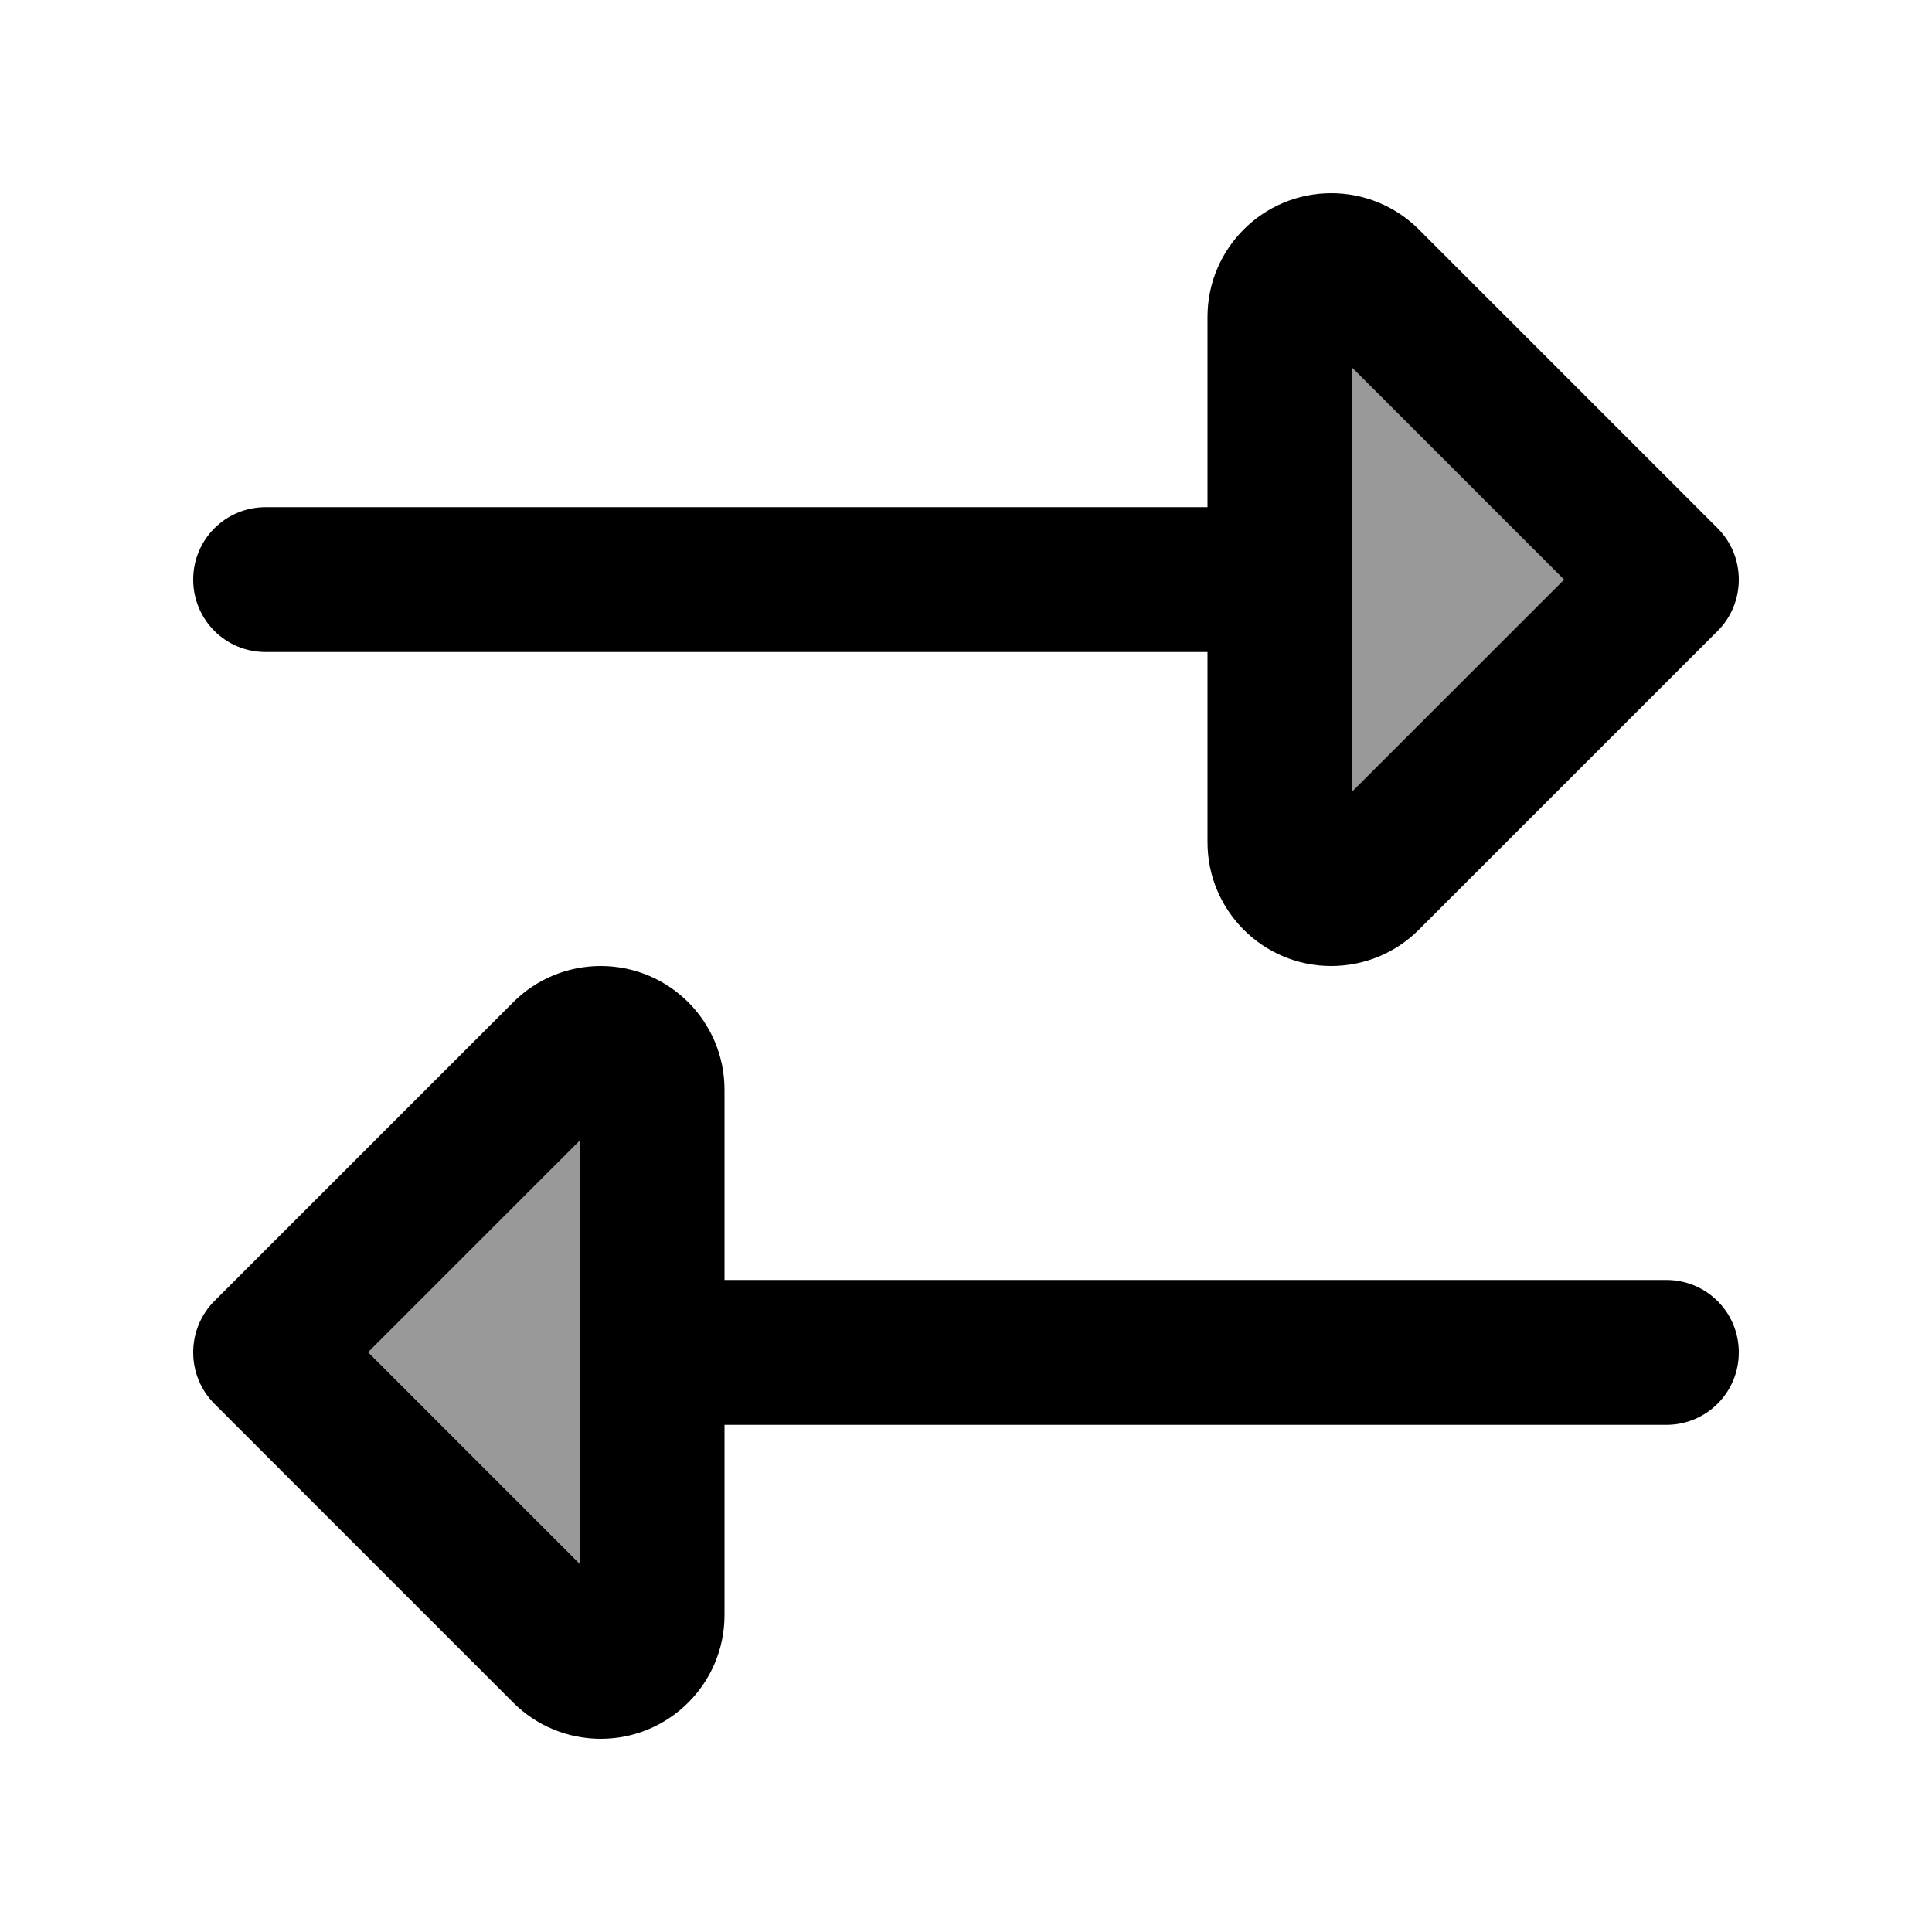
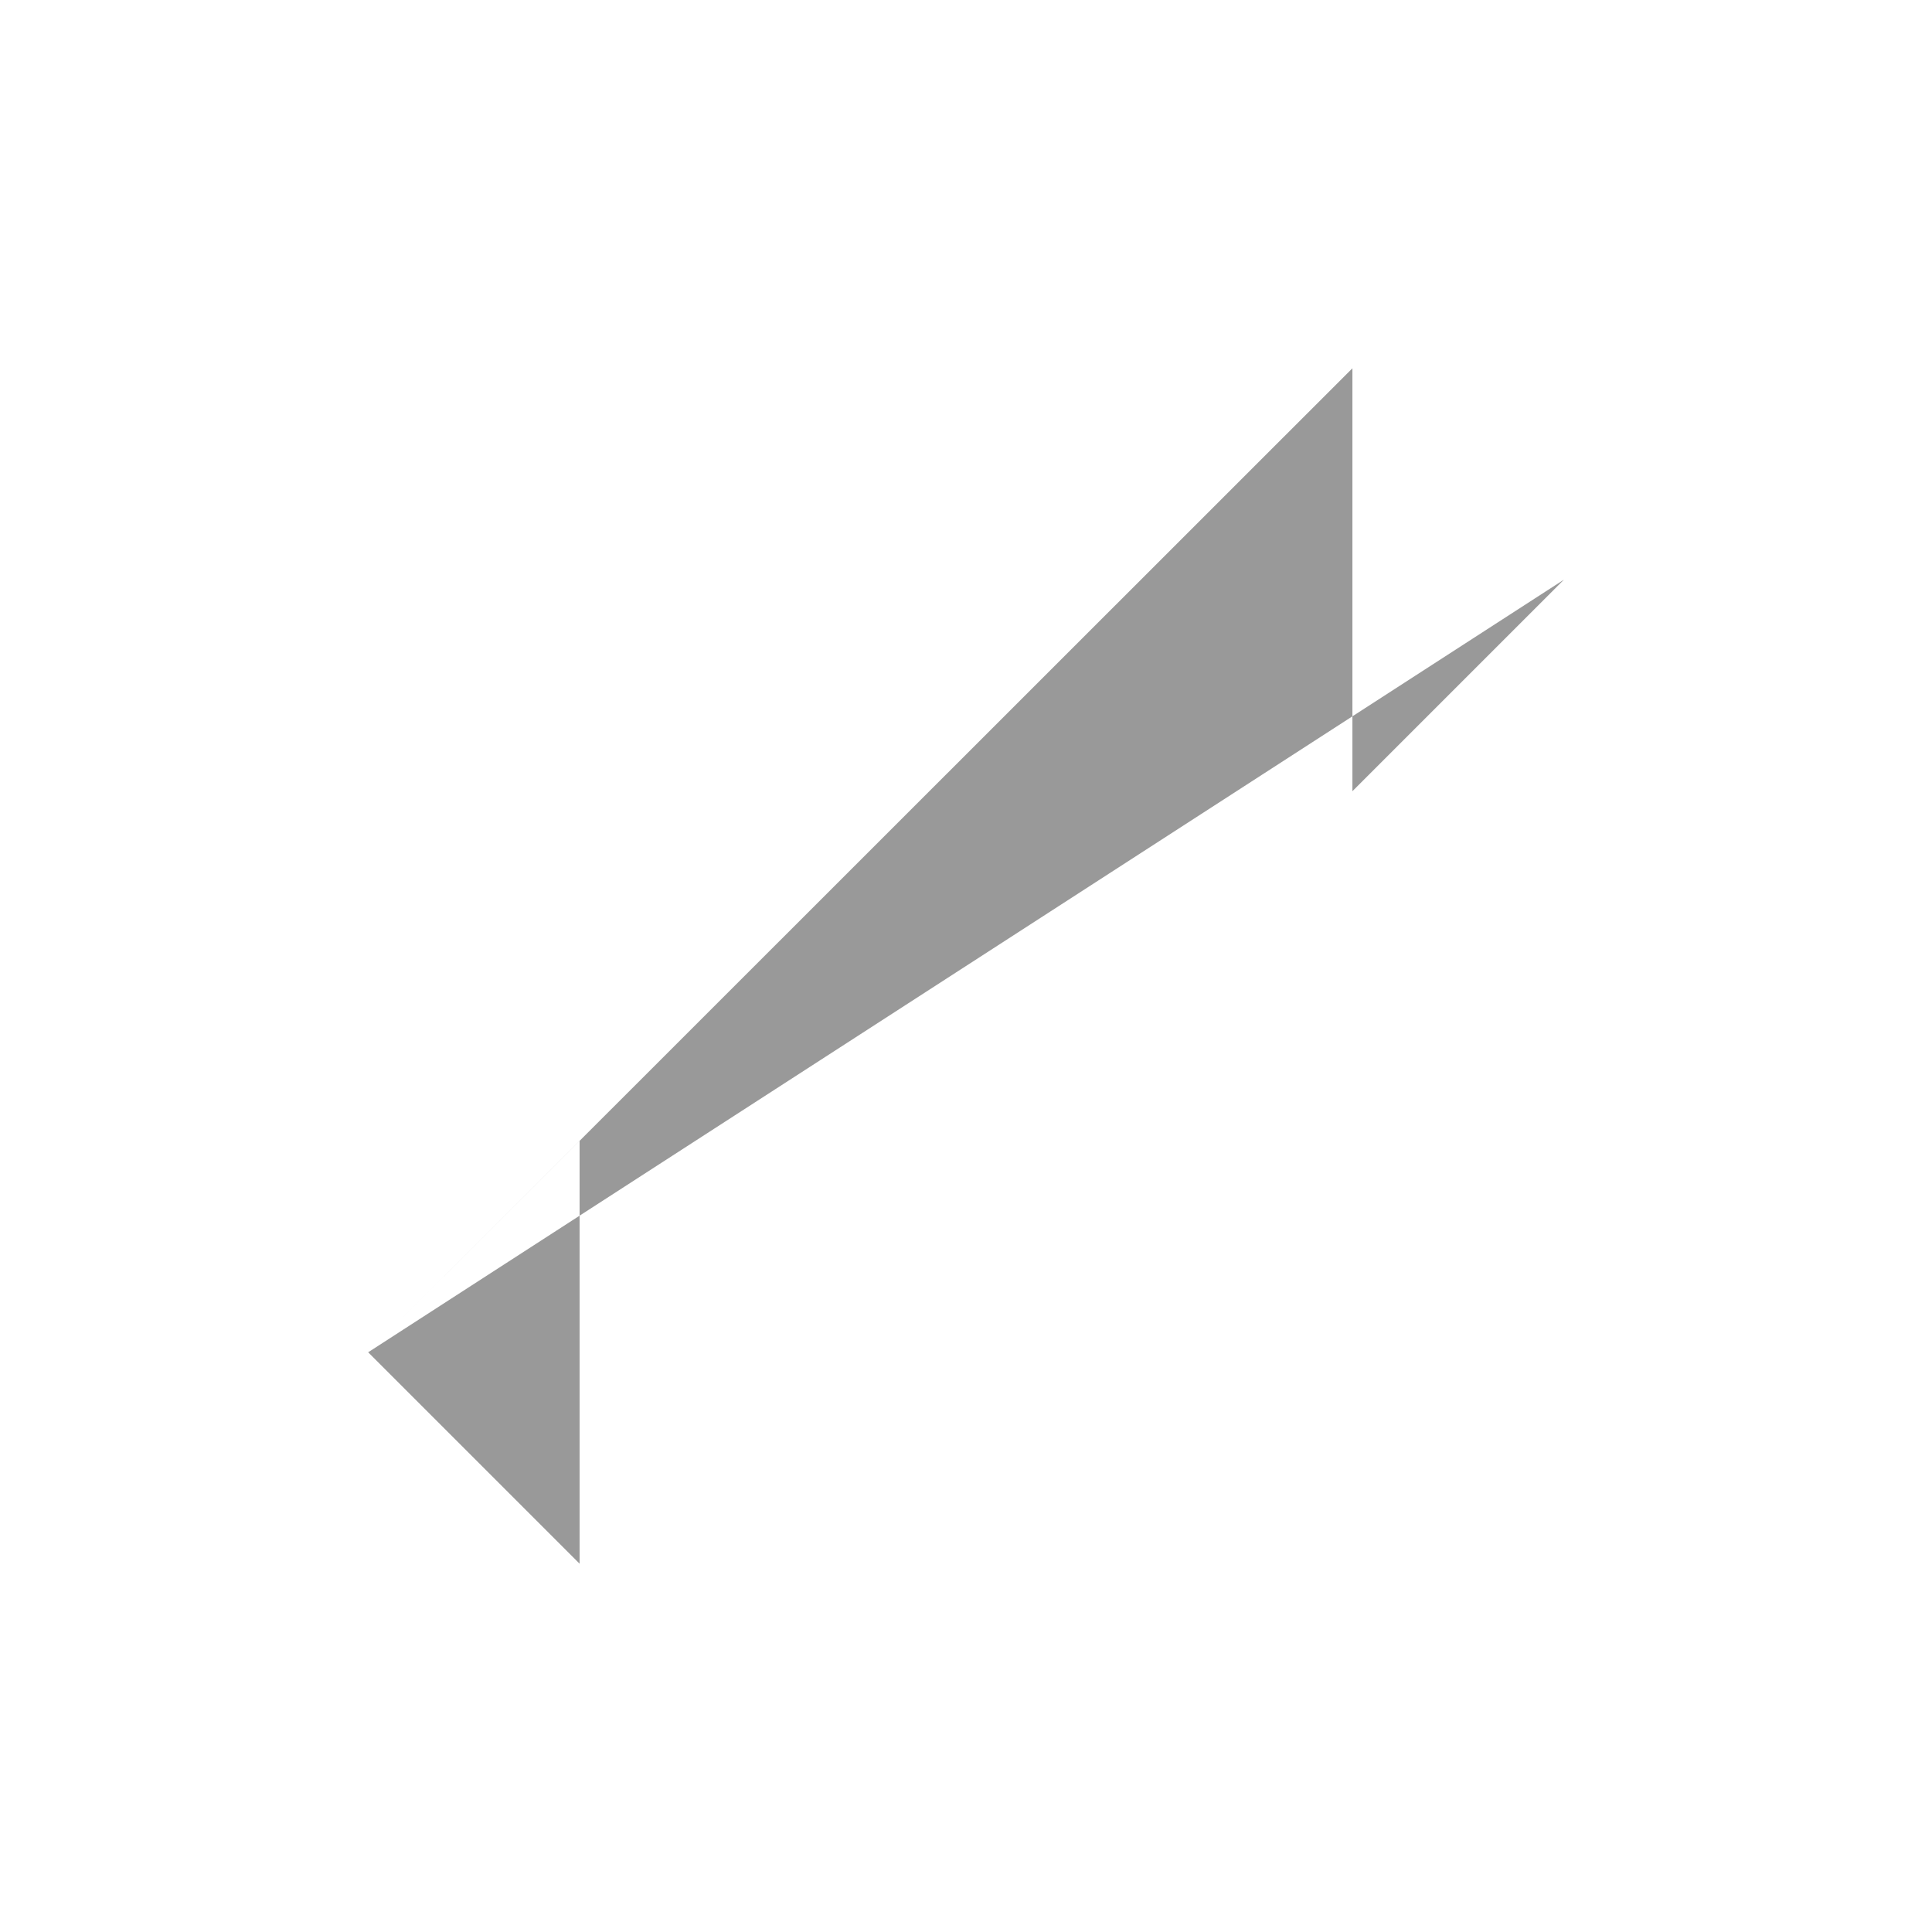
<svg xmlns="http://www.w3.org/2000/svg" viewBox="0 0 640 640">
-   <path opacity=".4" fill="currentColor" d="M121.9 448L192 377.9L192 518L121.9 447.9zM448 121.9L518.1 192L448 262.1L448 122z" />
-   <path fill="currentColor" d="M441 64C418.4 64 400 82.3 400 105L400 168L88 168C74.7 168 64 178.7 64 192C64 205.3 74.7 216 88 216L400 216L400 279C400 301.6 418.3 320 441 320C451.9 320 462.3 315.7 470 308L569 209C573.5 204.5 576 198.4 576 192C576 185.6 573.5 179.5 569 175L470 76C462.3 68.3 451.9 64 441 64zM448 121.9L518.1 192L448 262.1L448 122zM240 424L240 361C240 338.4 221.7 320 199 320C188.1 320 177.7 324.3 170 332L71 431C66.5 435.5 64 441.6 64 448C64 454.4 66.5 460.5 71 465L170 564C177.7 571.7 188.1 576 199 576C221.6 576 240 557.7 240 535L240 472L552 472C565.3 472 576 461.3 576 448C576 434.7 565.3 424 552 424L240 424zM121.9 448L192 377.9L192 518L121.9 447.9z" />
+   <path opacity=".4" fill="currentColor" d="M121.9 448L192 377.9L192 518L121.9 447.9zL518.1 192L448 262.1L448 122z" />
</svg>